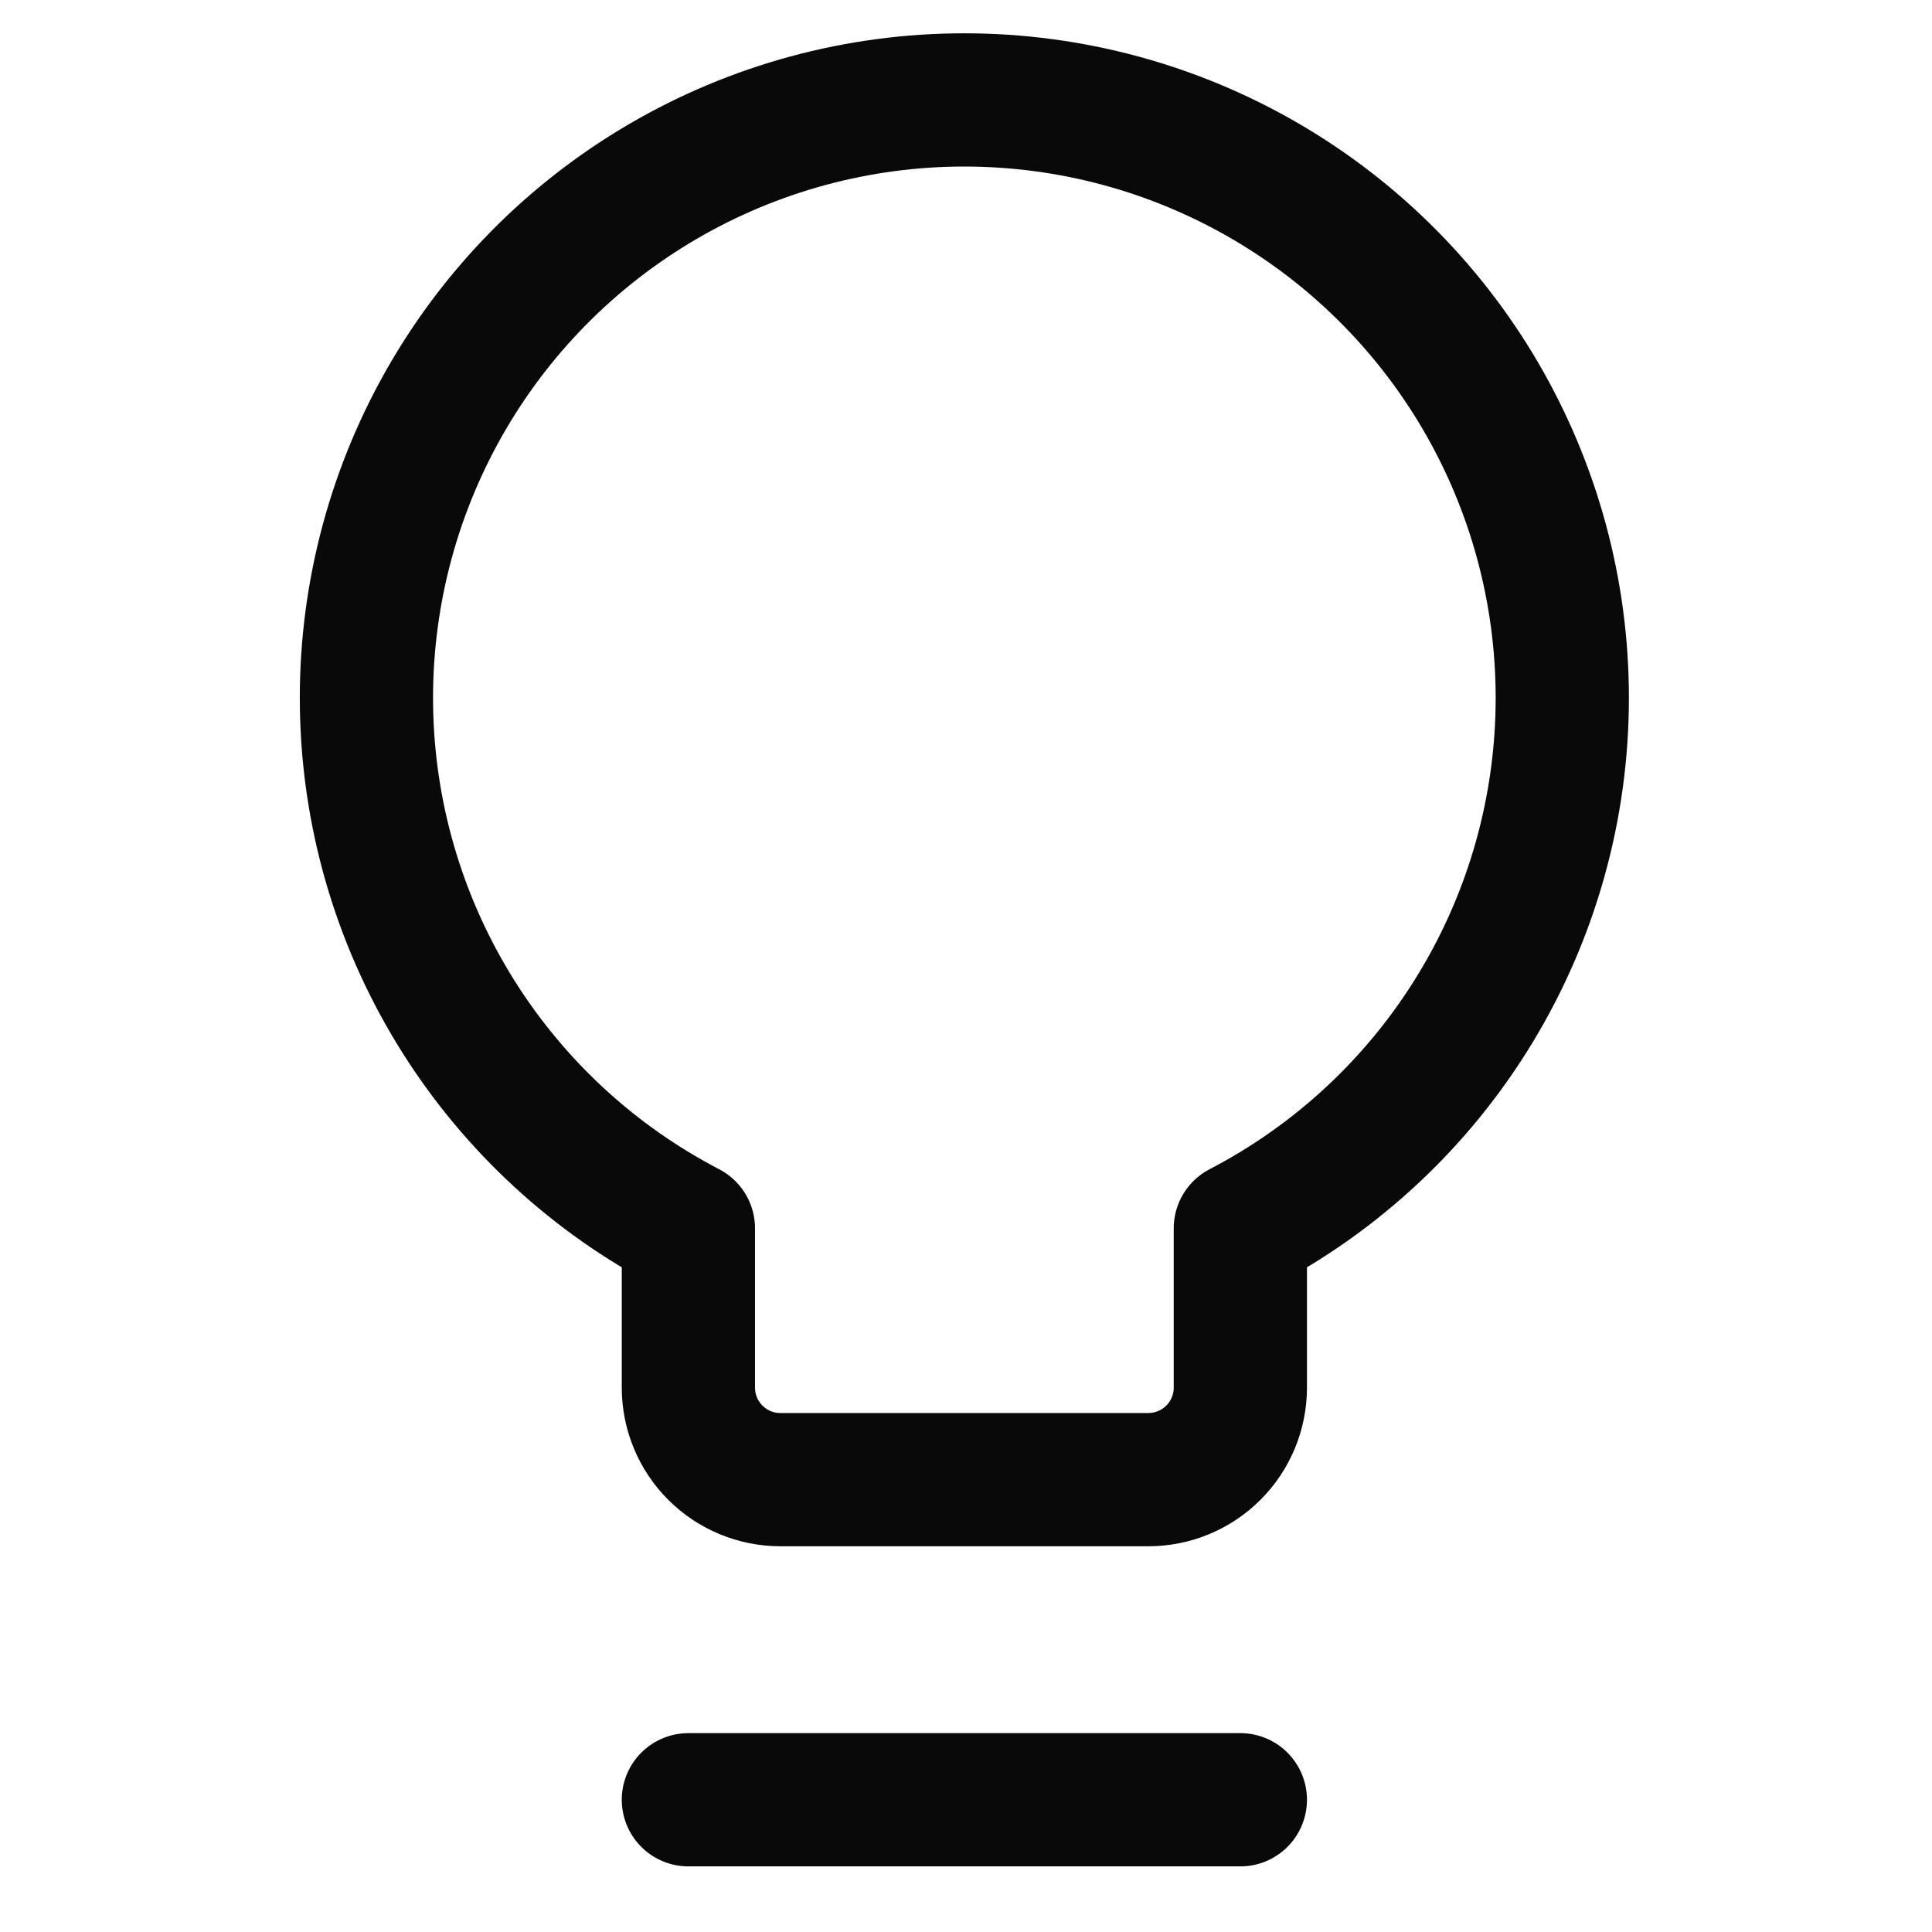
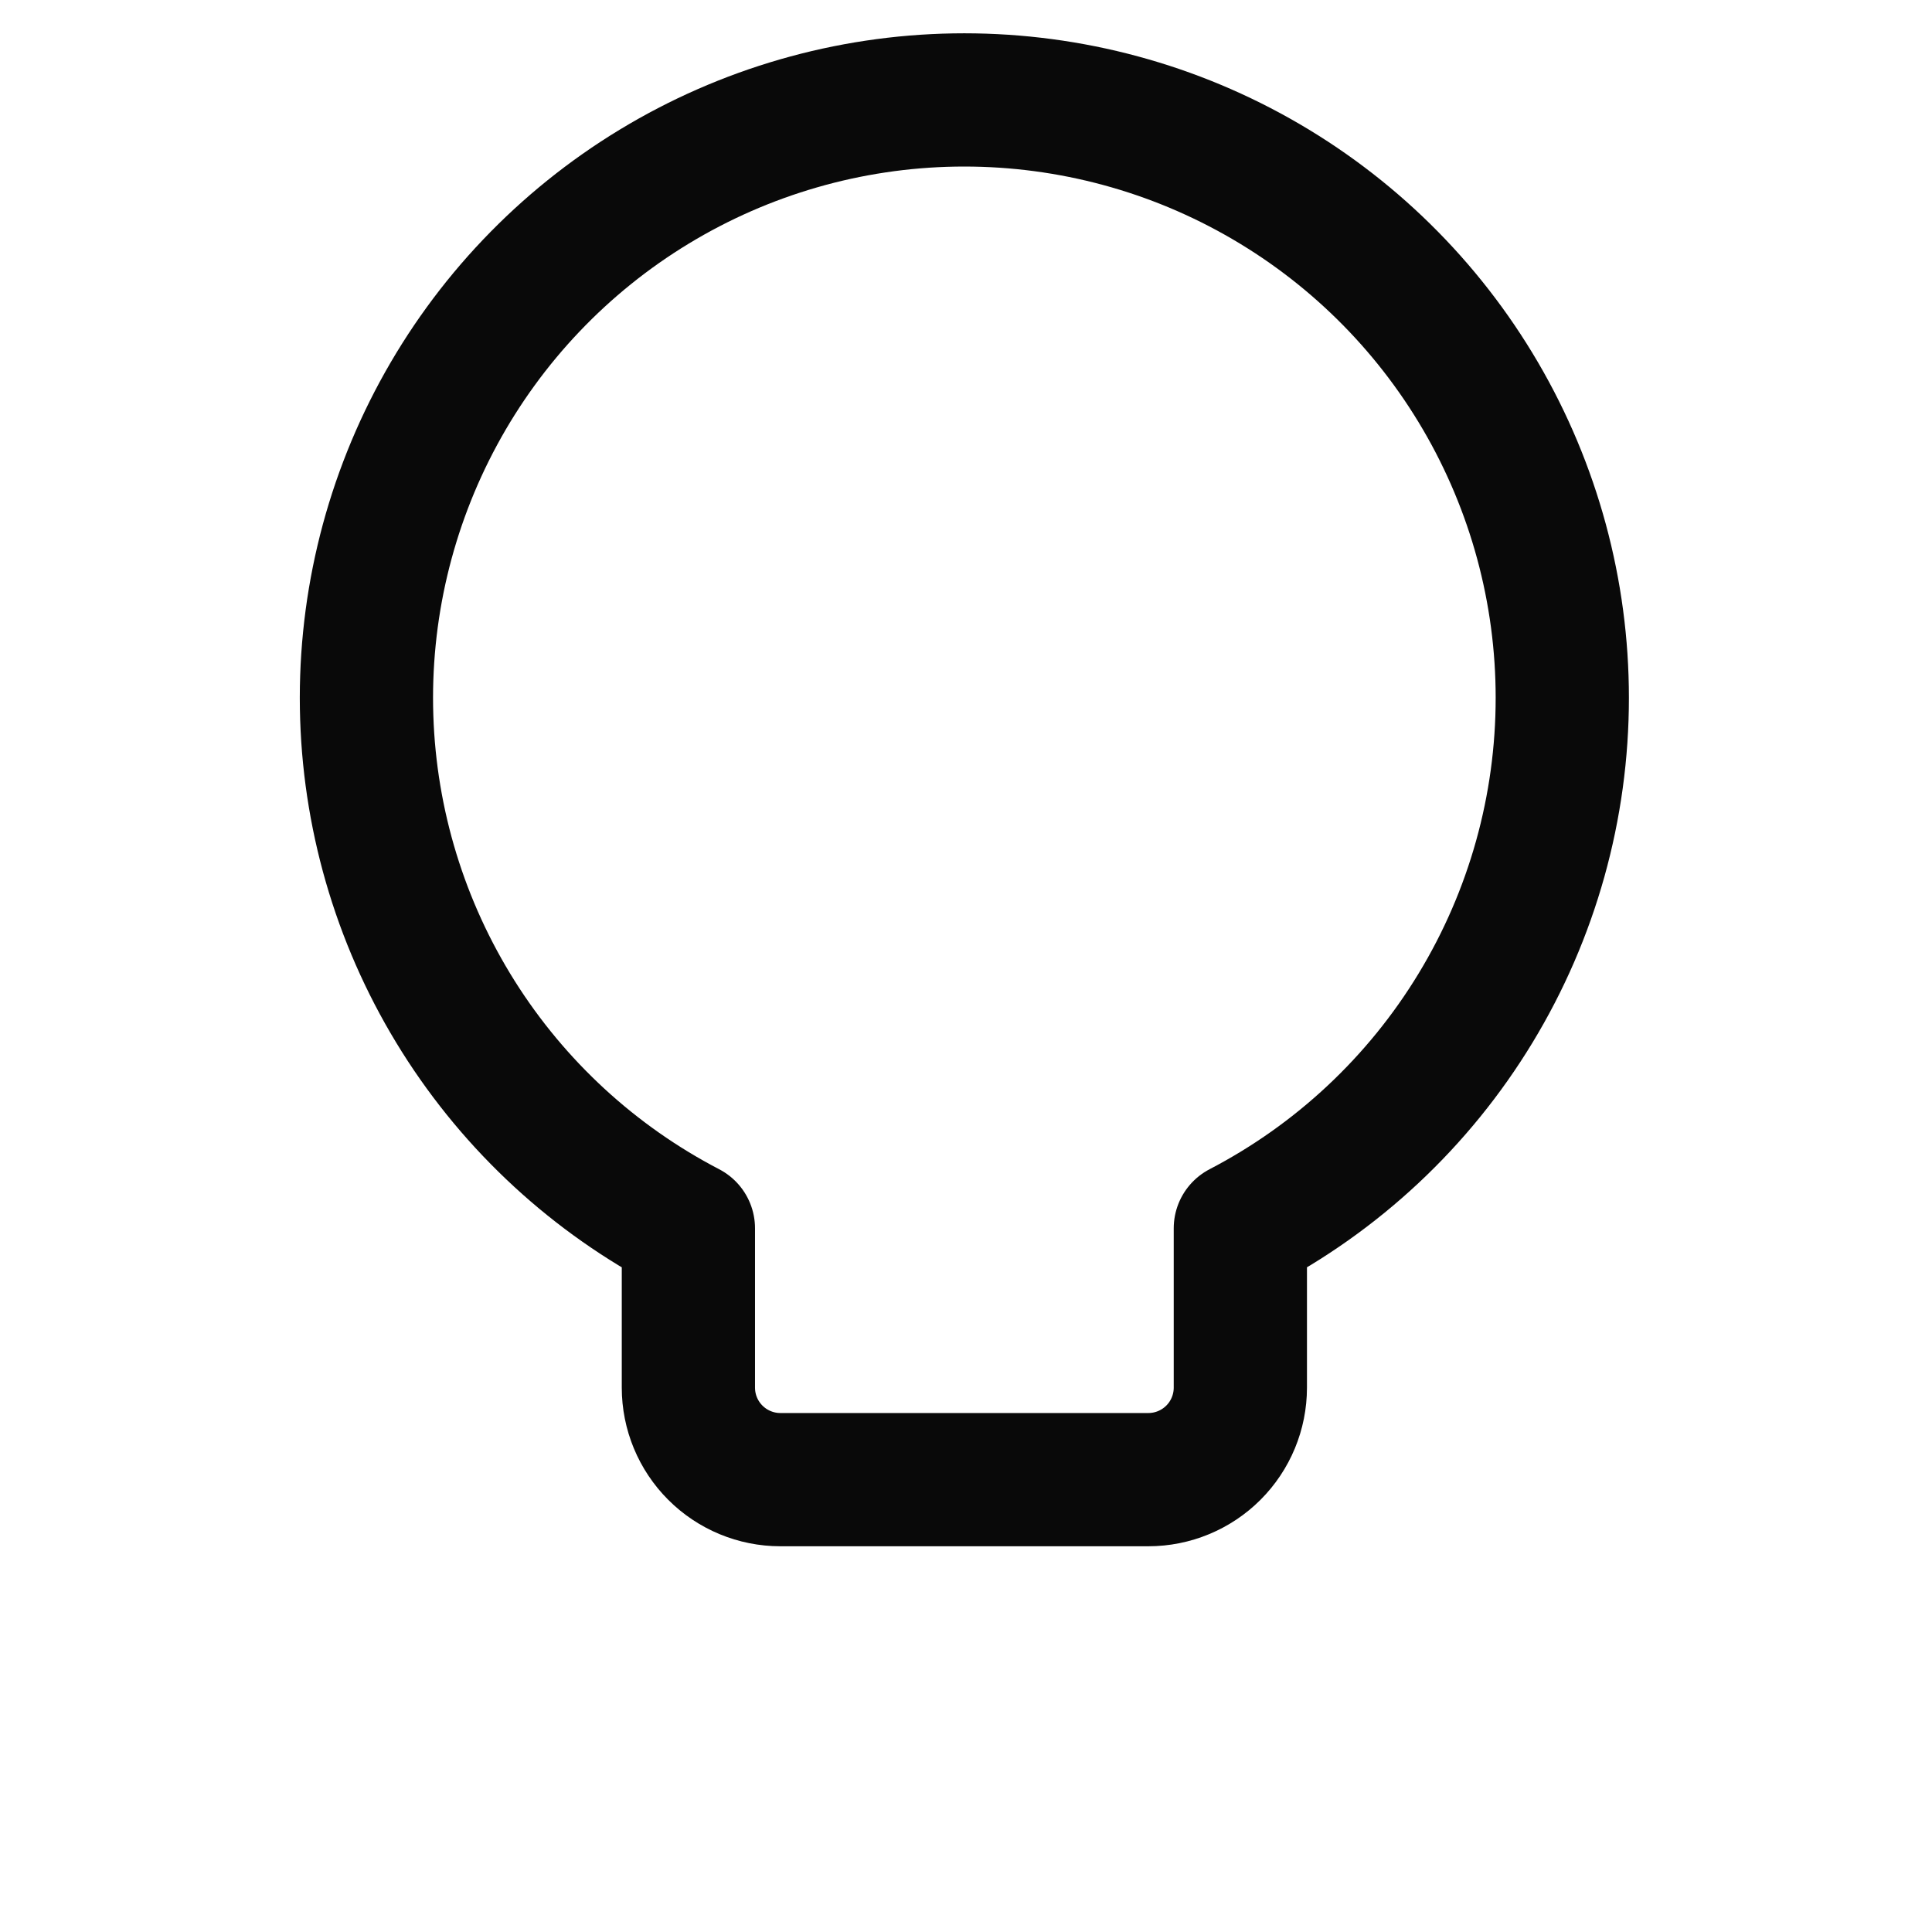
<svg xmlns="http://www.w3.org/2000/svg" width="58" height="58" viewBox="0 0 58 58" fill="none">
  <path d="M46.901 20.946C46.901 17.762 46.053 14.635 44.445 11.887C42.837 9.138 40.527 6.867 37.752 5.306C34.977 3.744 31.836 2.95 28.652 3.002C25.469 3.055 22.356 3.954 19.634 5.607C16.913 7.259 14.68 9.606 13.164 12.406C11.648 15.207 10.905 18.36 11.01 21.542C11.115 24.725 12.064 27.822 13.761 30.517C15.458 33.211 17.841 35.406 20.666 36.875V41.658C20.666 42.391 20.957 43.093 21.475 43.611C21.993 44.129 22.695 44.42 23.427 44.42H34.474C35.206 44.42 35.909 44.129 36.427 43.611C36.945 43.093 37.236 42.391 37.236 41.658V36.875C40.15 35.359 42.593 33.072 44.297 30.263C46.002 27.454 46.902 24.231 46.901 20.946V20.946Z" stroke="#090909" stroke-width="4" stroke-linecap="round" stroke-linejoin="round" />
-   <path d="M20.666 54.03H37.236" stroke="#090909" stroke-width="4" stroke-linecap="round" stroke-linejoin="round" />
</svg>